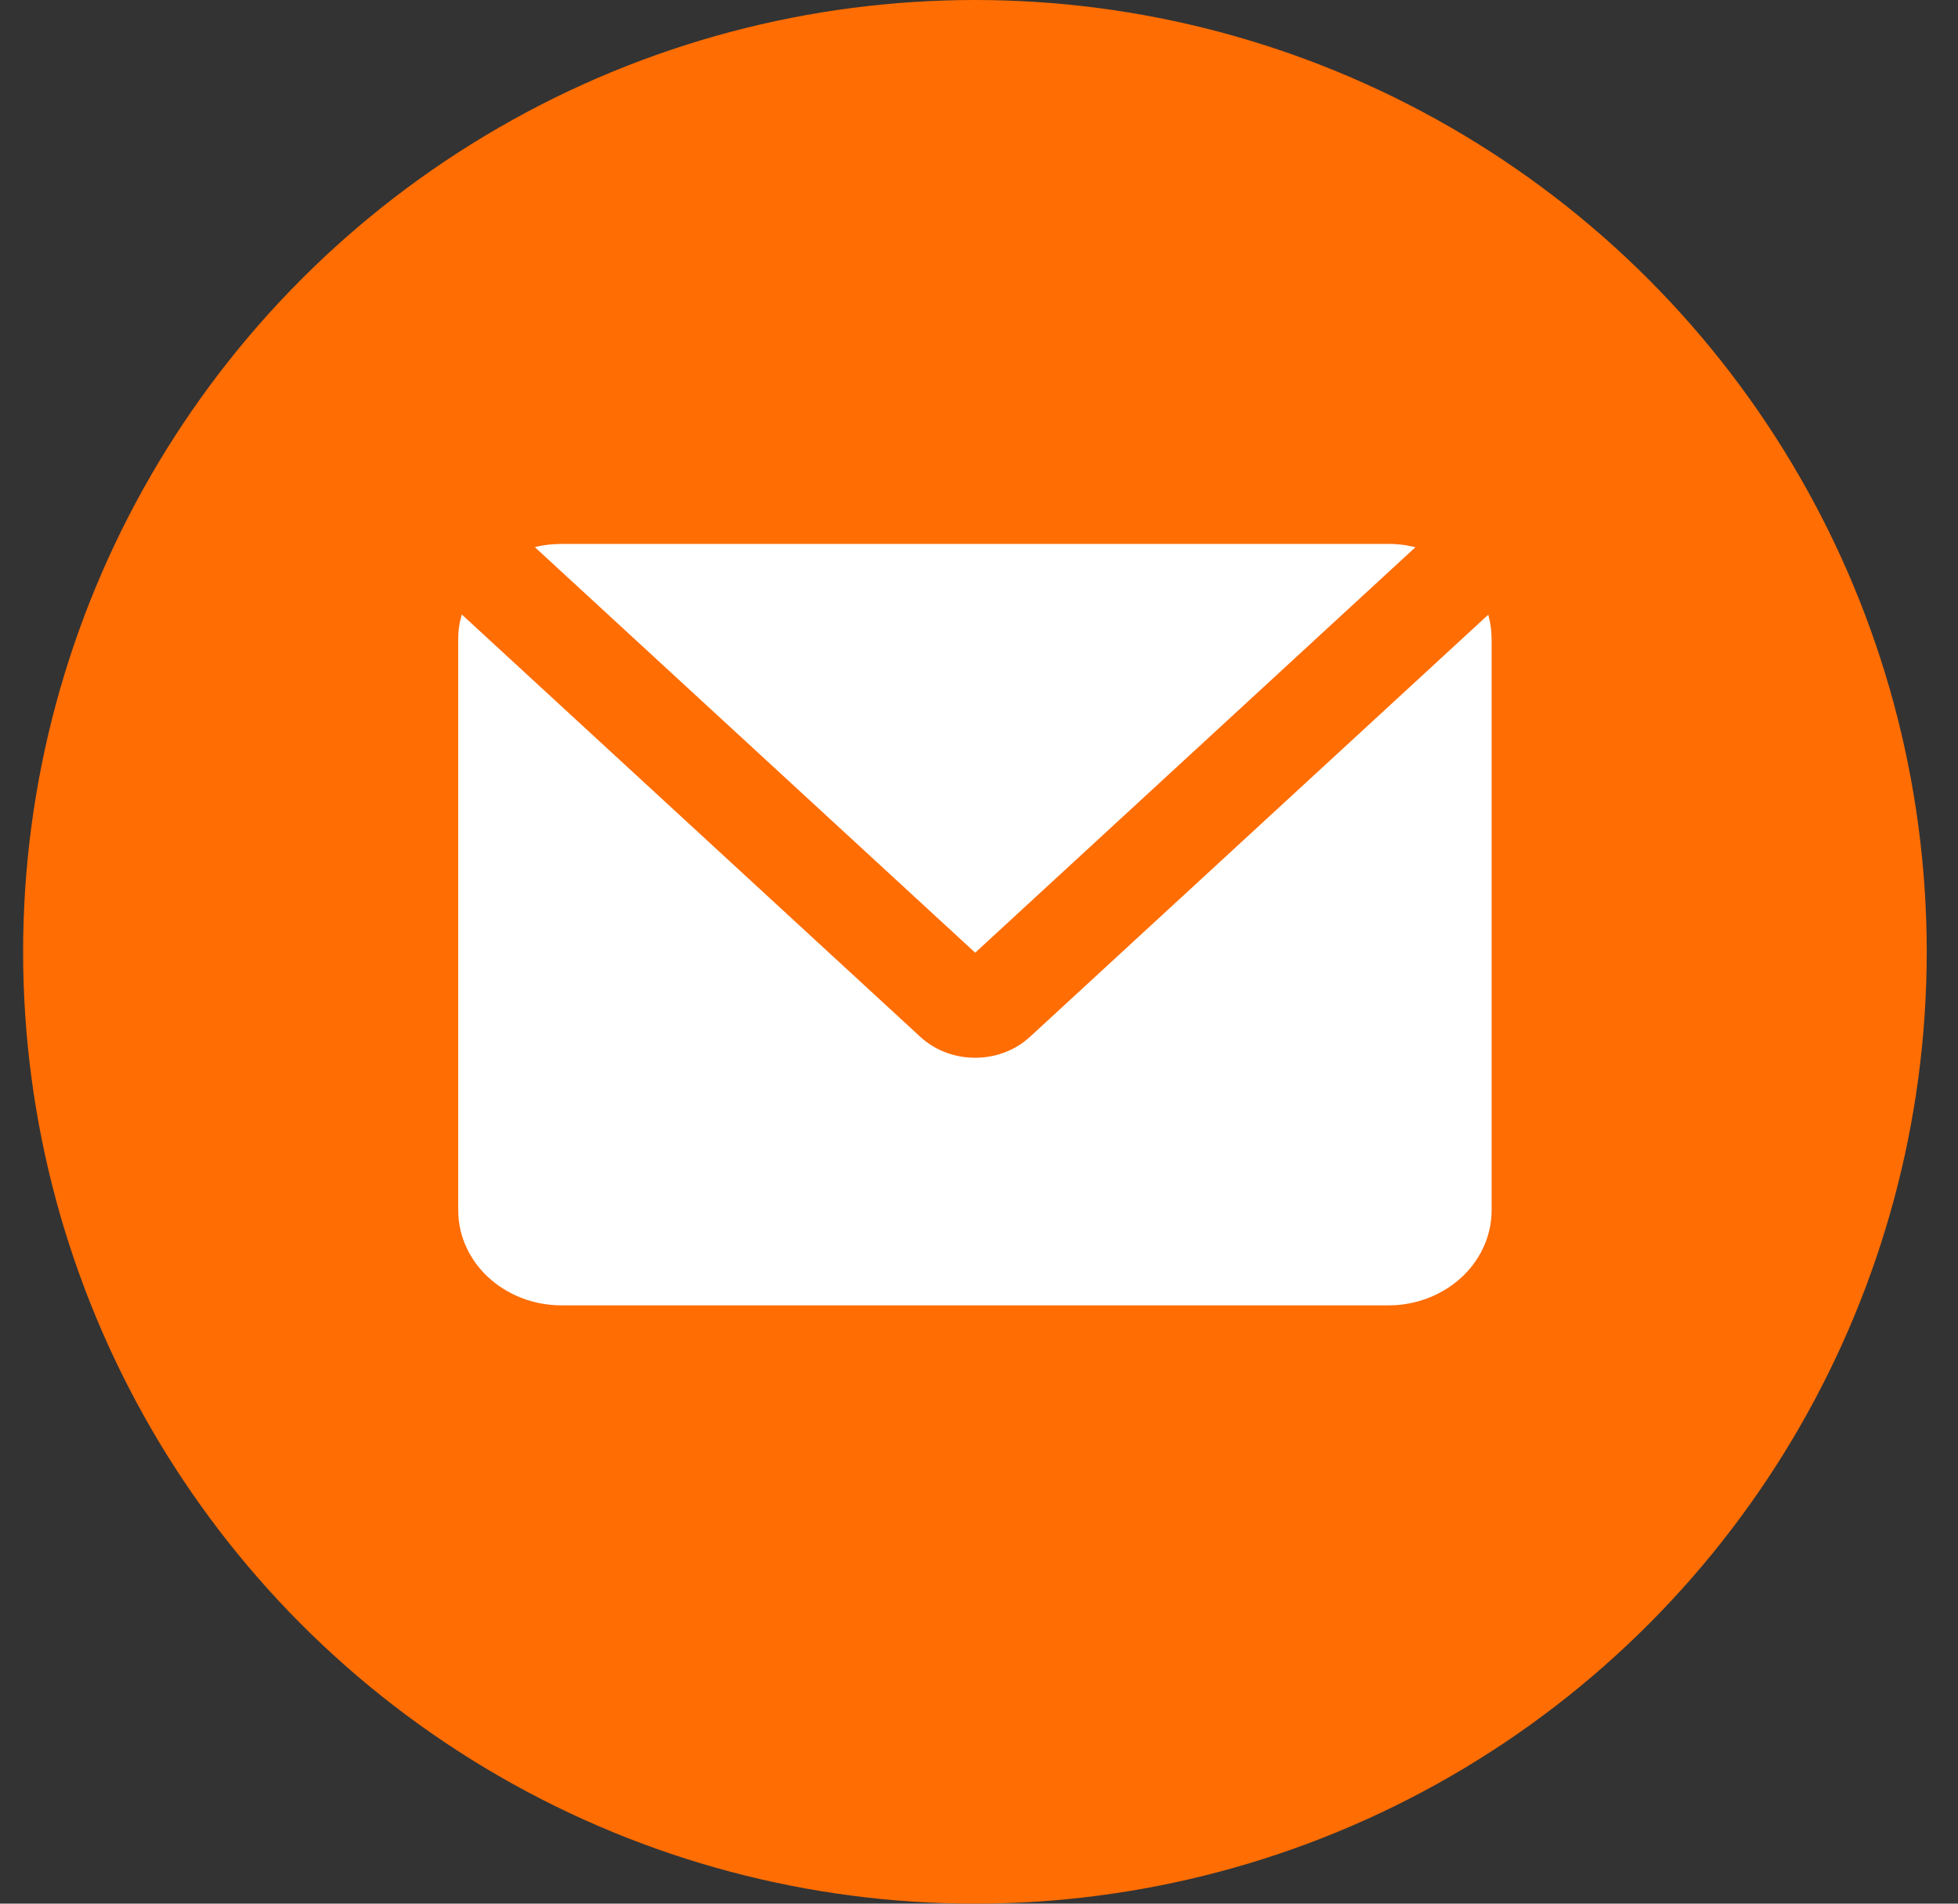
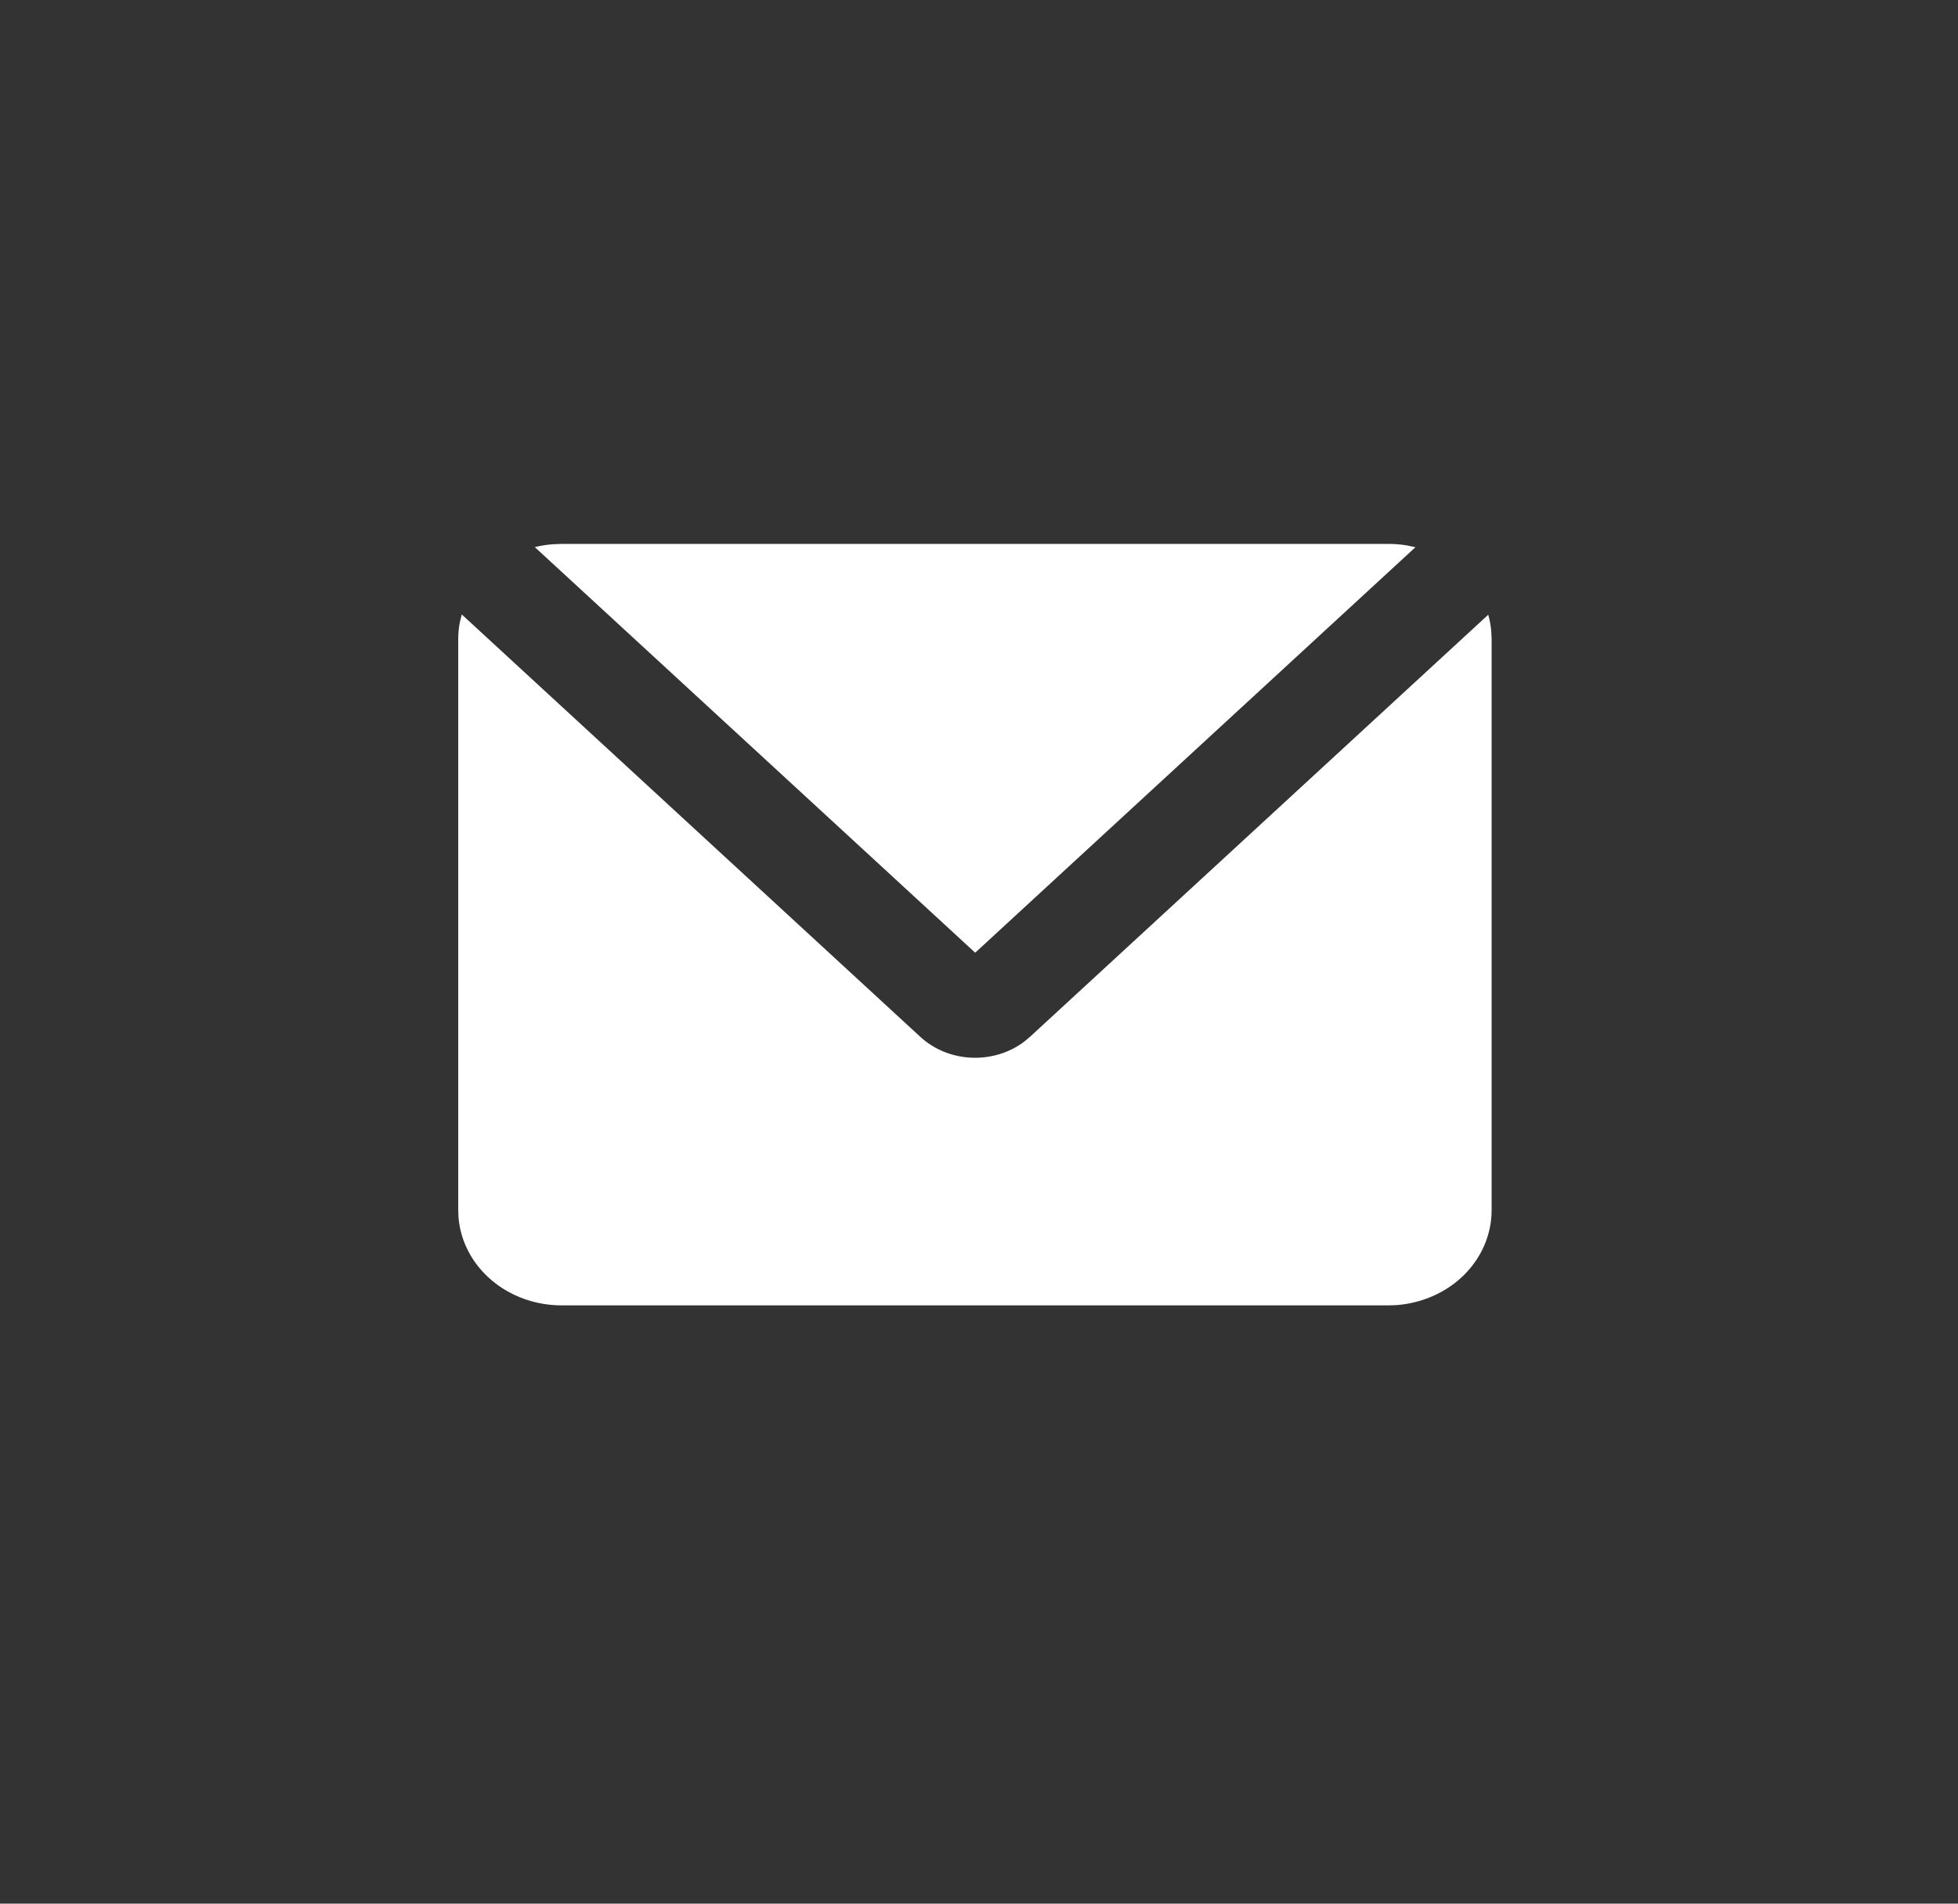
<svg xmlns="http://www.w3.org/2000/svg" width="36" height="35" viewBox="0 0 36 35" fill="none">
  <rect x="0" y="0" width="36" height="35" fill="#333333" stroke="none" />
-   <circle cx="17.925" cy="17.5" r="17.5" fill="#FF6D03" />
  <path d="M8.49 11.297L16.921 19.063C17.17 19.293 17.504 19.43 17.856 19.446C18.208 19.463 18.555 19.359 18.829 19.153L18.937 19.063L27.363 11.302C27.39 11.398 27.408 11.496 27.418 11.597L27.425 11.75V22.25C27.425 22.692 27.244 23.117 26.918 23.441C26.592 23.764 26.146 23.962 25.668 23.996L25.525 24H10.325C9.846 24 9.384 23.833 9.033 23.533C8.681 23.233 8.466 22.822 8.43 22.381L8.425 22.25V11.75C8.425 11.645 8.435 11.543 8.454 11.444L8.49 11.297ZM25.525 10C25.64 10 25.753 10.009 25.862 10.027L26.024 10.061L17.93 17.516L9.833 10.059C9.938 10.033 10.046 10.016 10.156 10.007L10.325 10H25.525Z" fill="white" />
</svg>